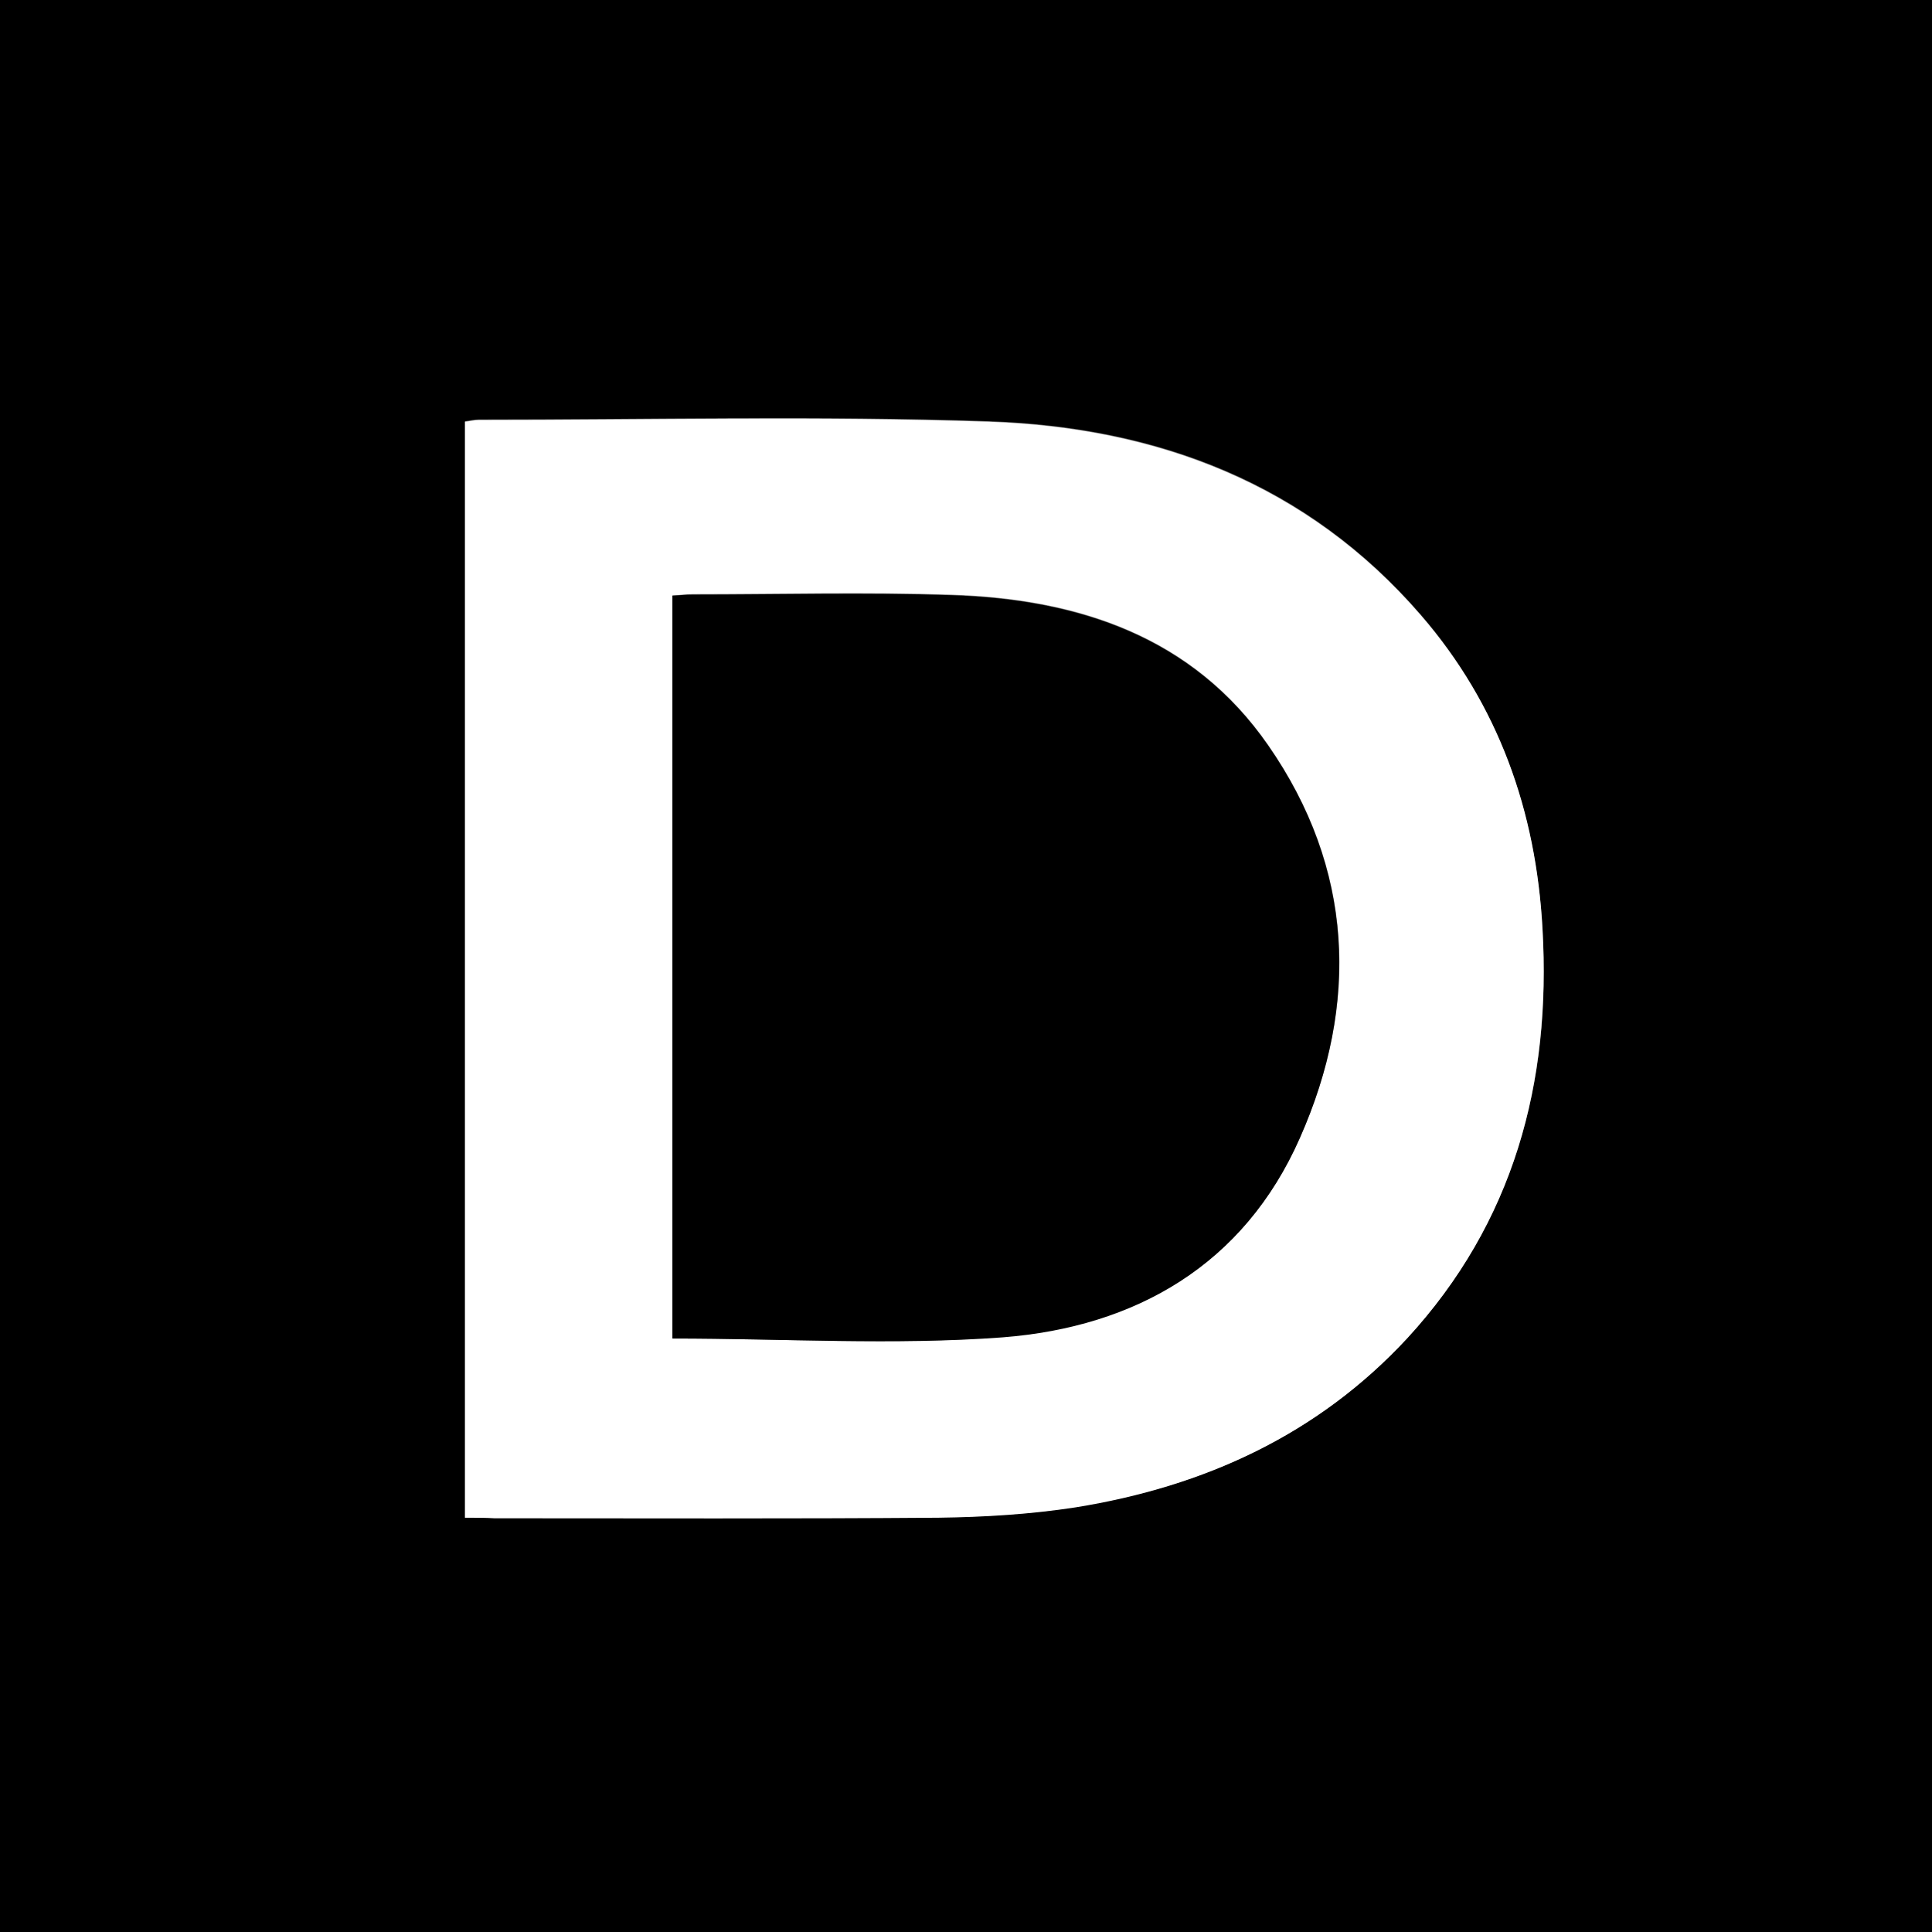
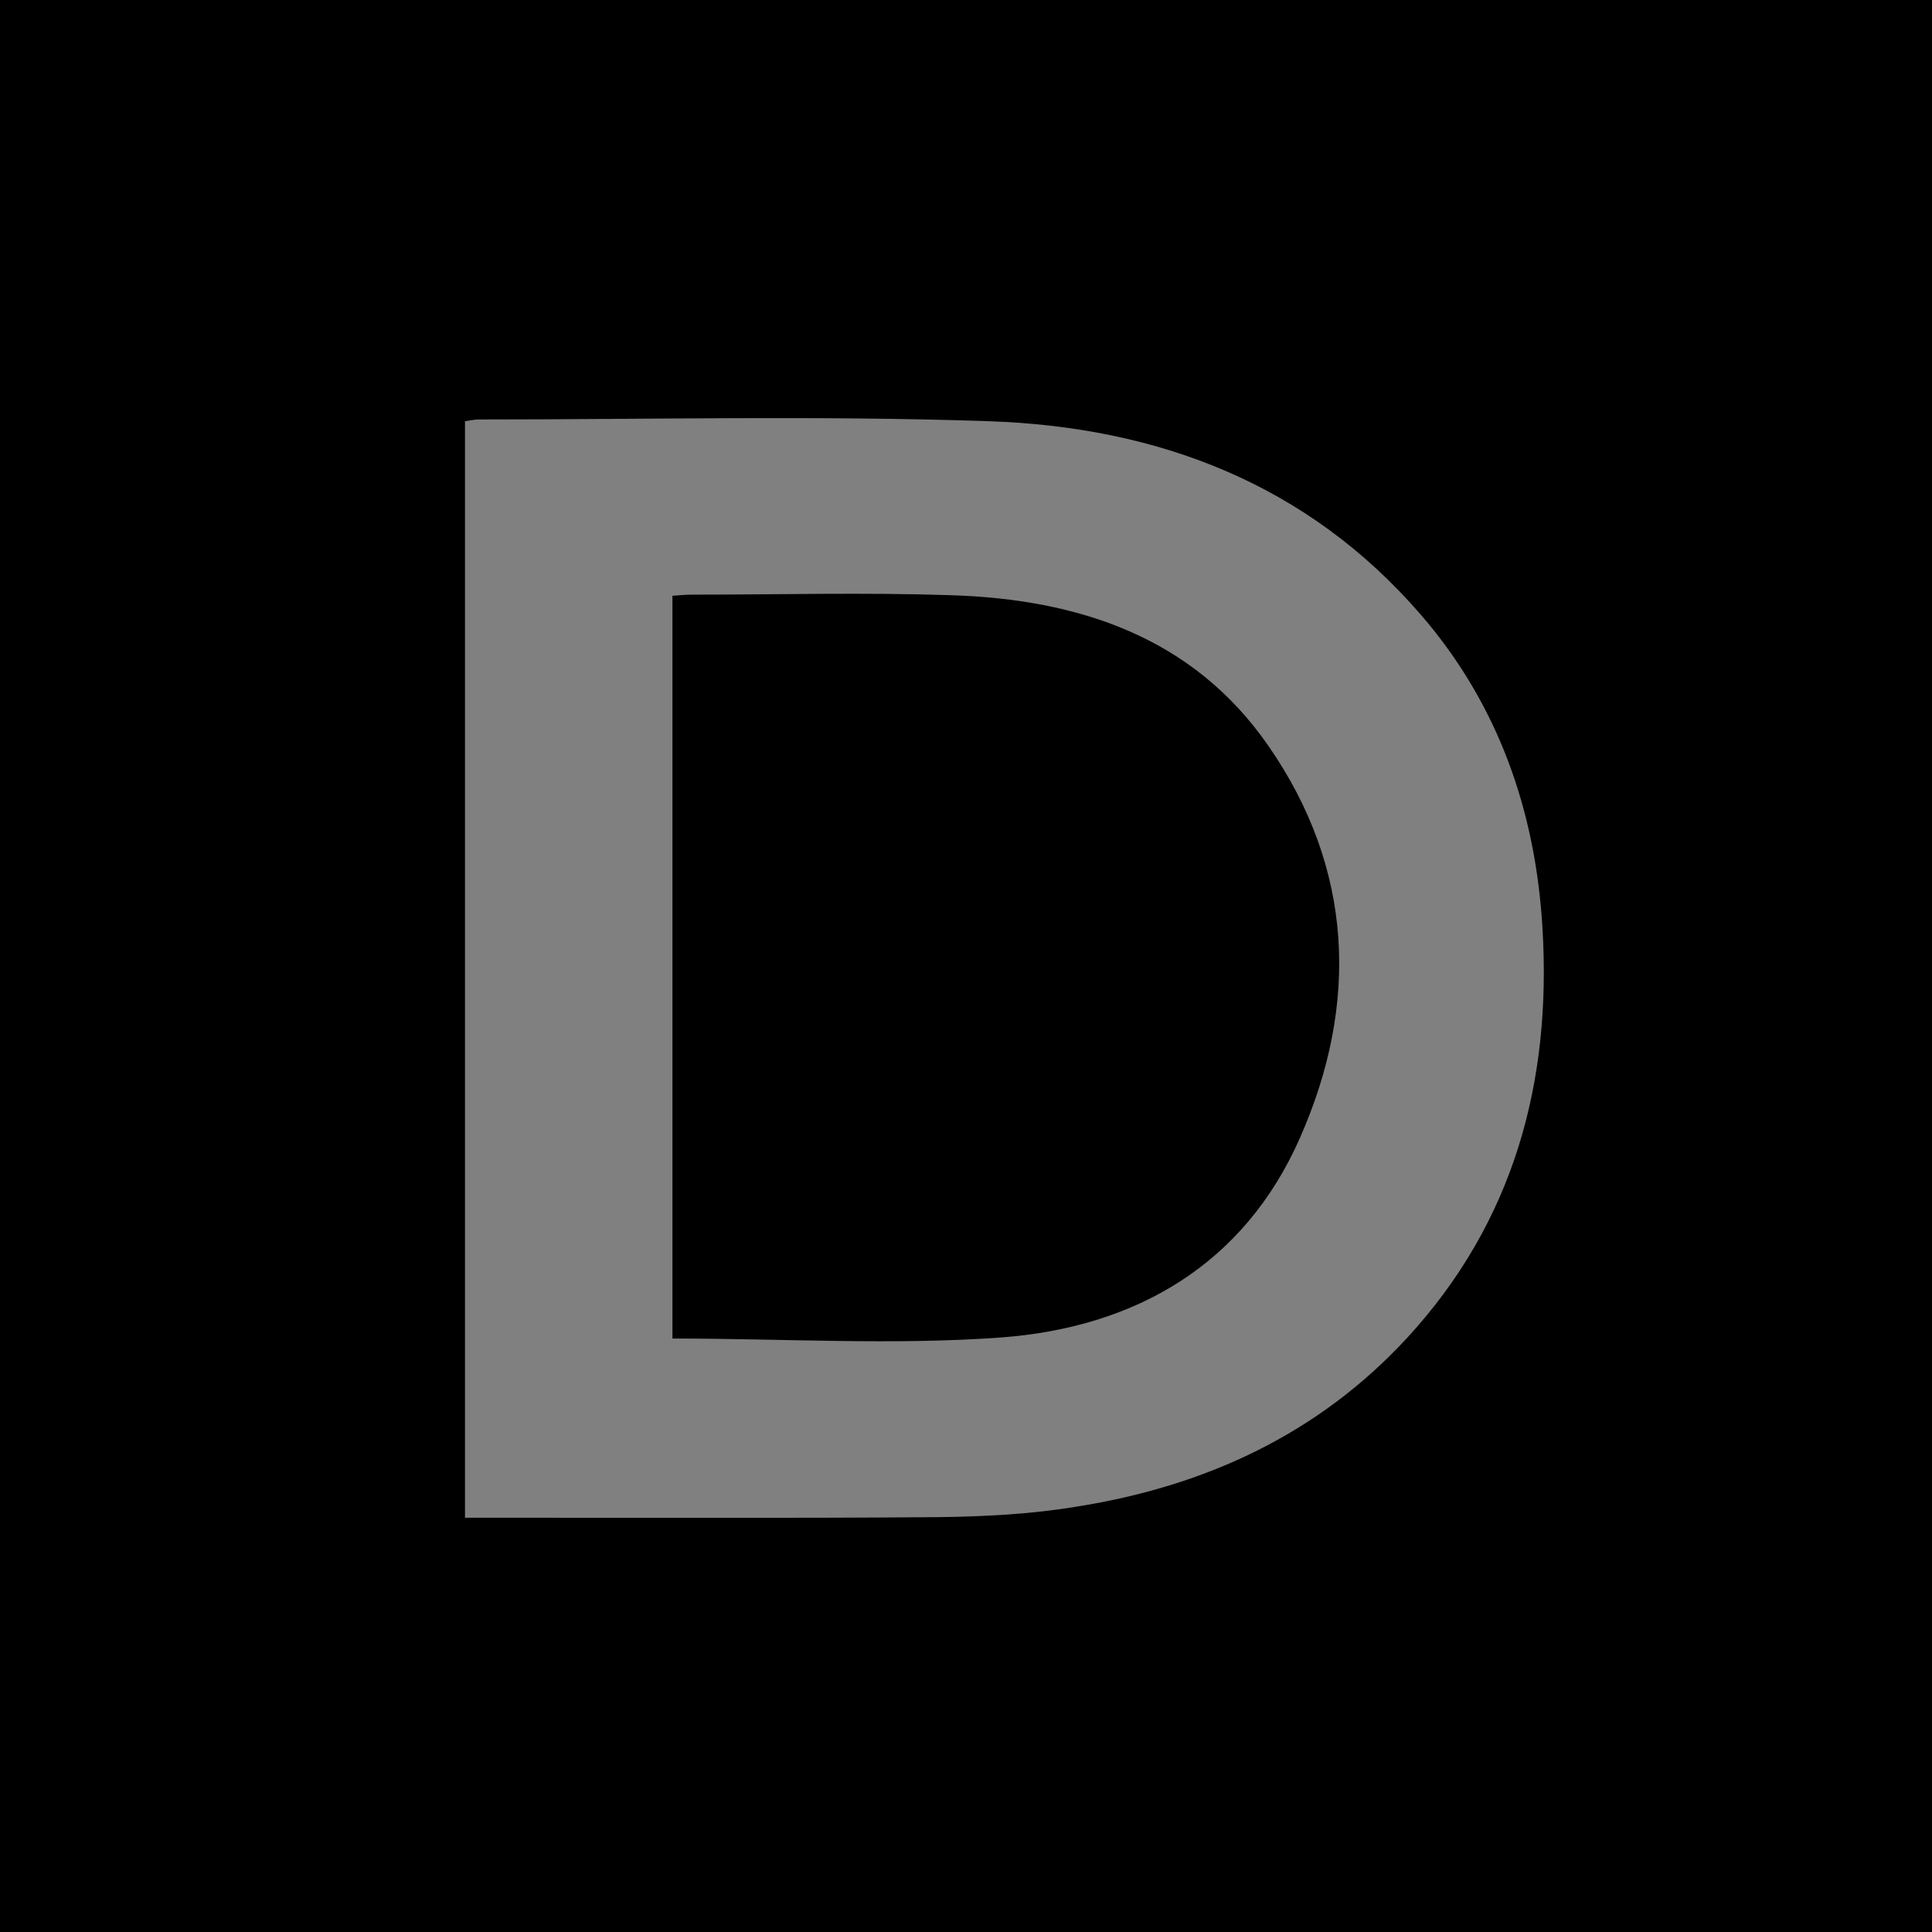
<svg xmlns="http://www.w3.org/2000/svg" id="Layer_1" x="0px" y="0px" viewBox="0 0 335.3 335.3" style="enable-background:new 0 0 335.3 335.3;" xml:space="preserve">
  <rect x="0" y="0" width="335.3" height="335.3" fill="#808080" stroke="none" />
  <style type="text/css"> .st0{fill:#FFFFFF;} </style>
  <g>
    <g>
      <path d="M0,0c111.8,0,223.5,0,335.3,0c0,111.7,0,223.5,0,335.3c-111.7,0-223.5,0-335.3,0C0,223.6,0,111.8,0,0z M80.7,263.4 c2,0,3.5,0,5.1,0c25.7,0,51.4,0.1,77.1-0.1c7.9-0.1,15.9-0.5,23.8-1.8c22.3-3.5,42-12.5,57.5-29.3c18.5-20.1,25.1-44.3,23.5-71.1 c-1.2-20.4-7.7-38.9-21.1-54.4c-19.7-22.8-45.7-32.6-75-33.6c-29.5-1-59-0.3-88.5-0.3c-0.8,0-1.6,0.2-2.4,0.3 C80.7,136.6,80.7,199.7,80.7,263.4z" />
-       <path class="st0" d="M80.7,263.4c0-63.6,0-126.8,0-190.2c0.9-0.1,1.6-0.3,2.4-0.3c29.5,0,59-0.7,88.5,0.3 c29.2,1,55.3,10.8,75,33.6c13.5,15.6,20,34,21.1,54.4c1.5,26.8-5,51-23.5,71.1C228.7,249,209,258,186.7,261.6 c-7.8,1.2-15.8,1.7-23.8,1.8c-25.7,0.2-51.4,0.1-77.1,0.1C84.3,263.4,82.7,263.4,80.7,263.4z M116.7,232.3 c19.4,0,38.4,1.2,57.3-0.3c23.1-1.8,41.9-12.6,51.6-34.6c10.4-23.3,9.3-46.8-5.5-68.1c-13.1-18.9-33-25.4-55-26.1 c-14.9-0.5-29.9-0.1-44.8-0.1c-1.2,0-2.4,0.2-3.6,0.2C116.7,146.7,116.7,189.6,116.7,232.3z" />
      <path d="M116.7,232.3c0-42.7,0-85.6,0-128.9c1.2-0.1,2.4-0.2,3.6-0.2c14.9,0,29.9-0.4,44.8,0.1c22,0.7,41.9,7.2,55,26.1 c14.8,21.3,15.8,44.8,5.5,68.1c-9.7,22-28.5,32.8-51.6,34.6C155.1,233.5,136,232.3,116.7,232.3z" />
    </g>
  </g>
</svg>